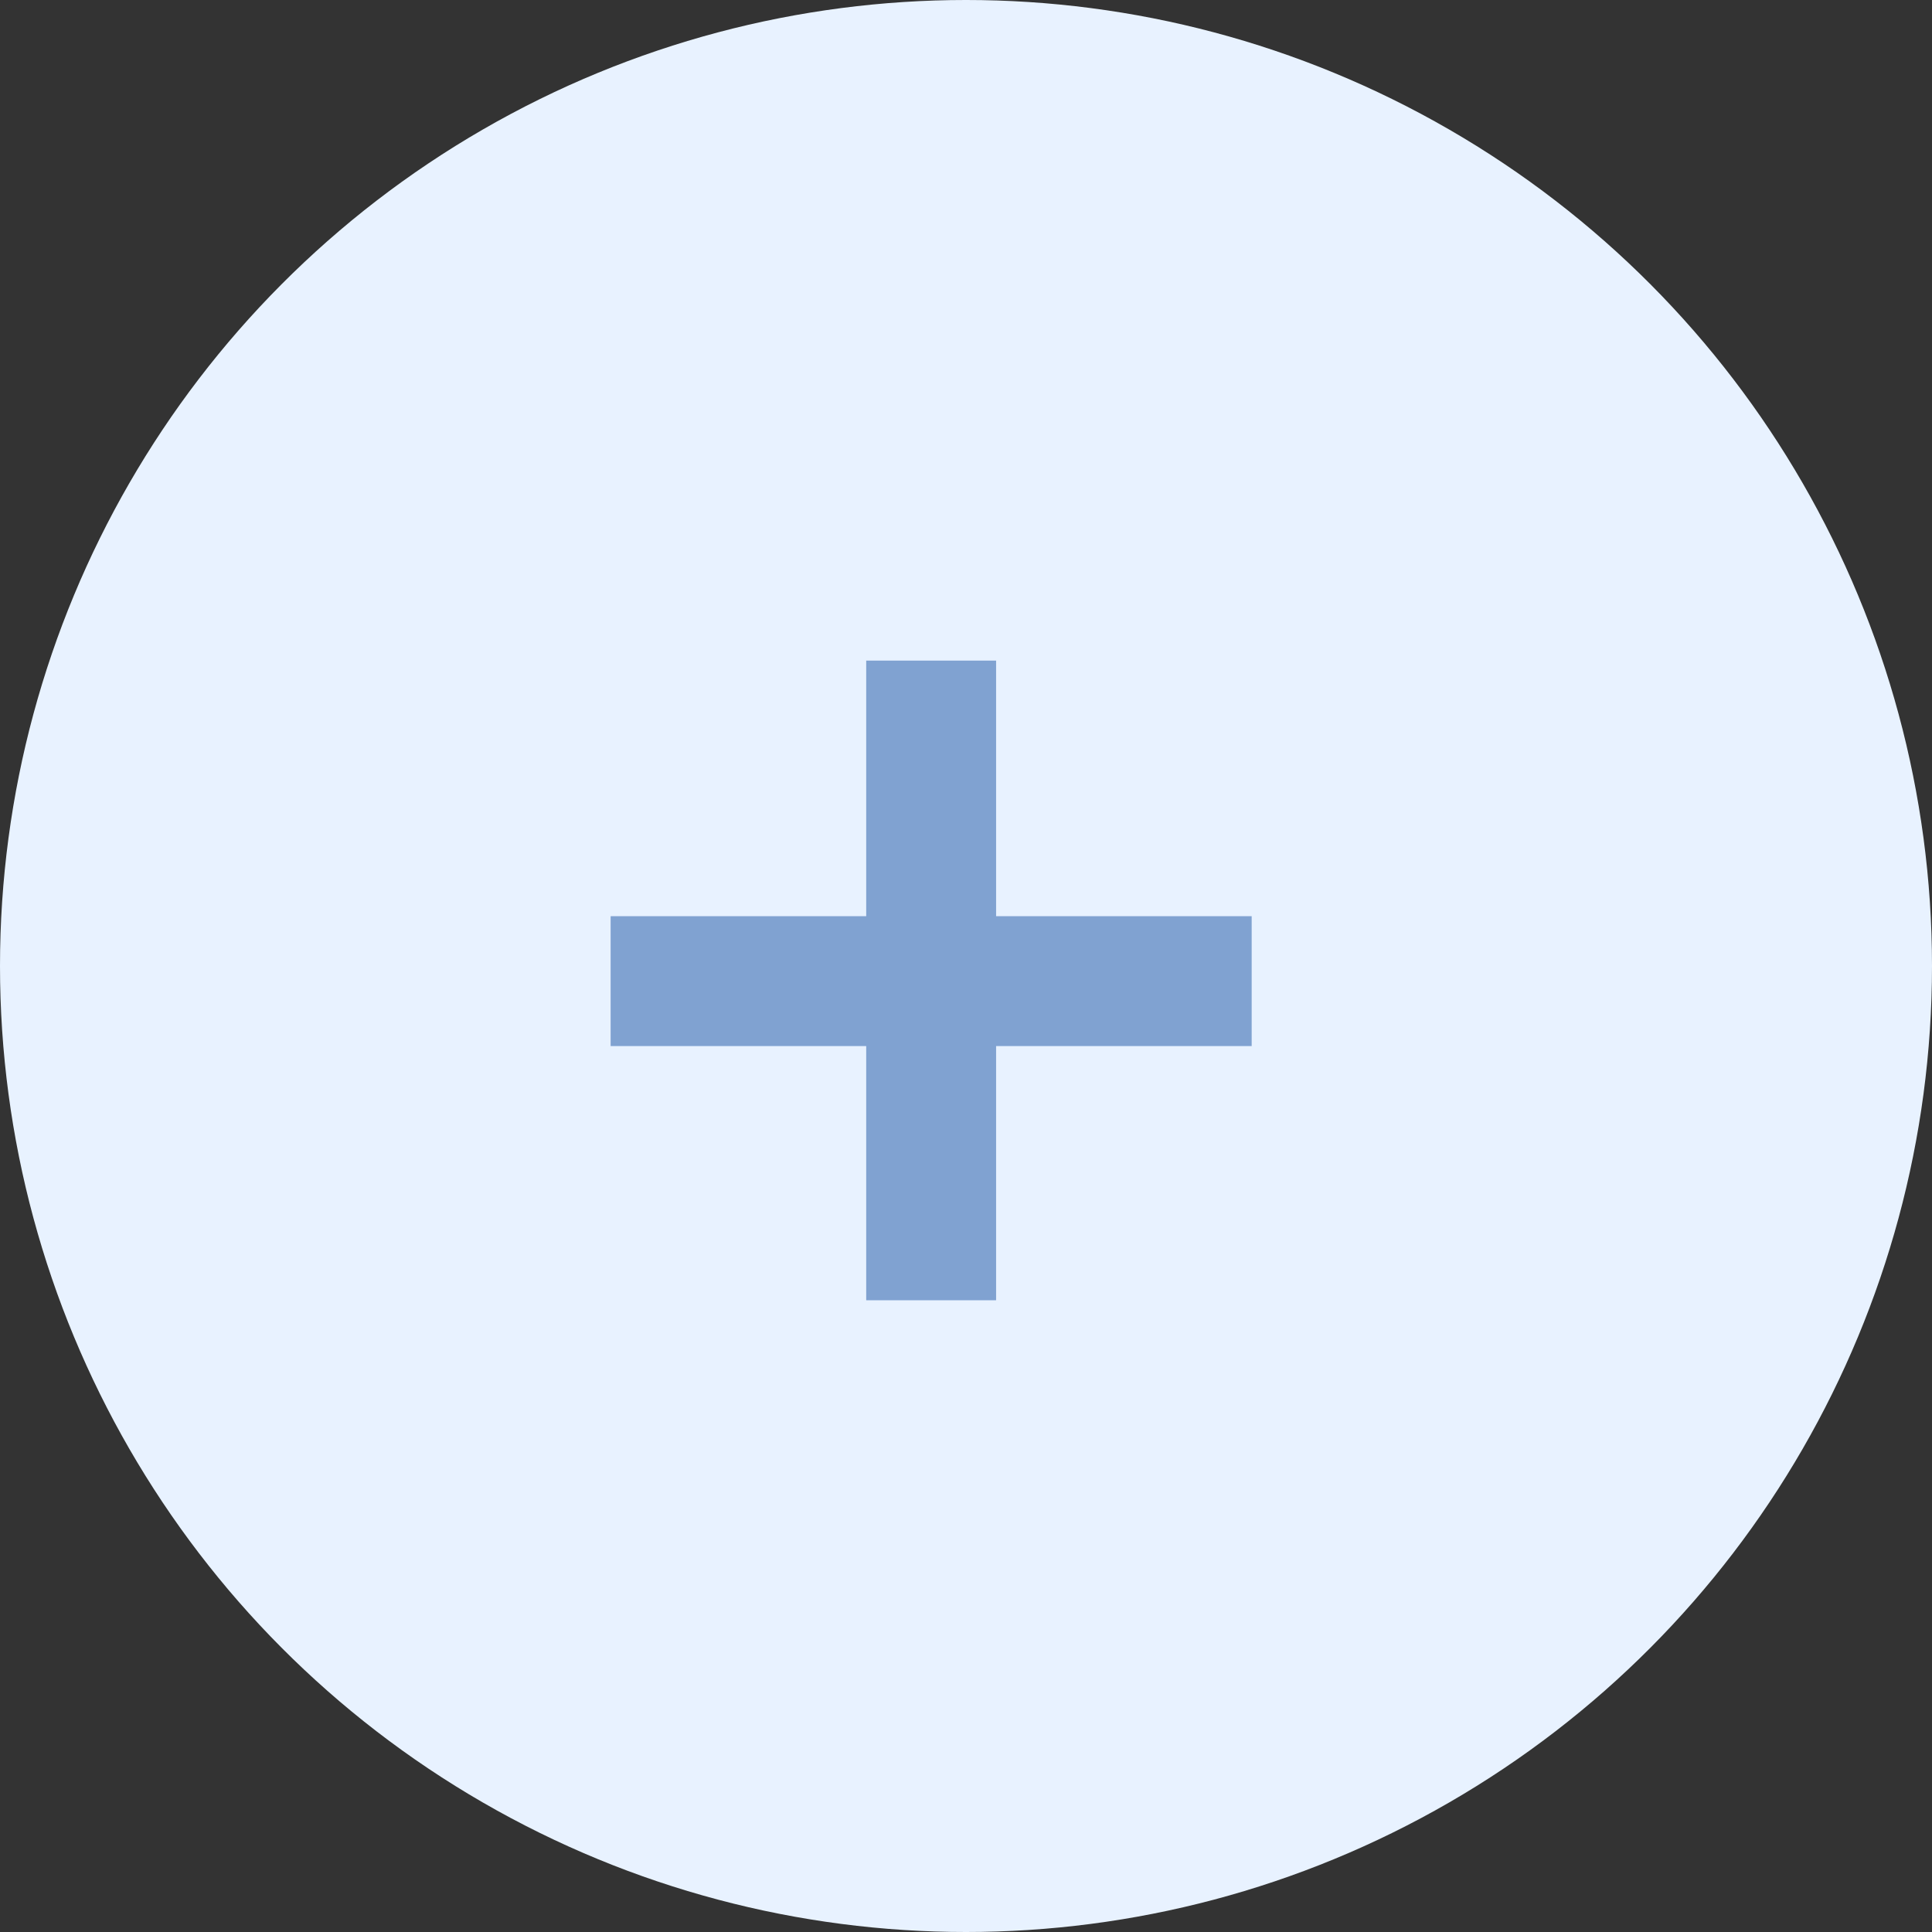
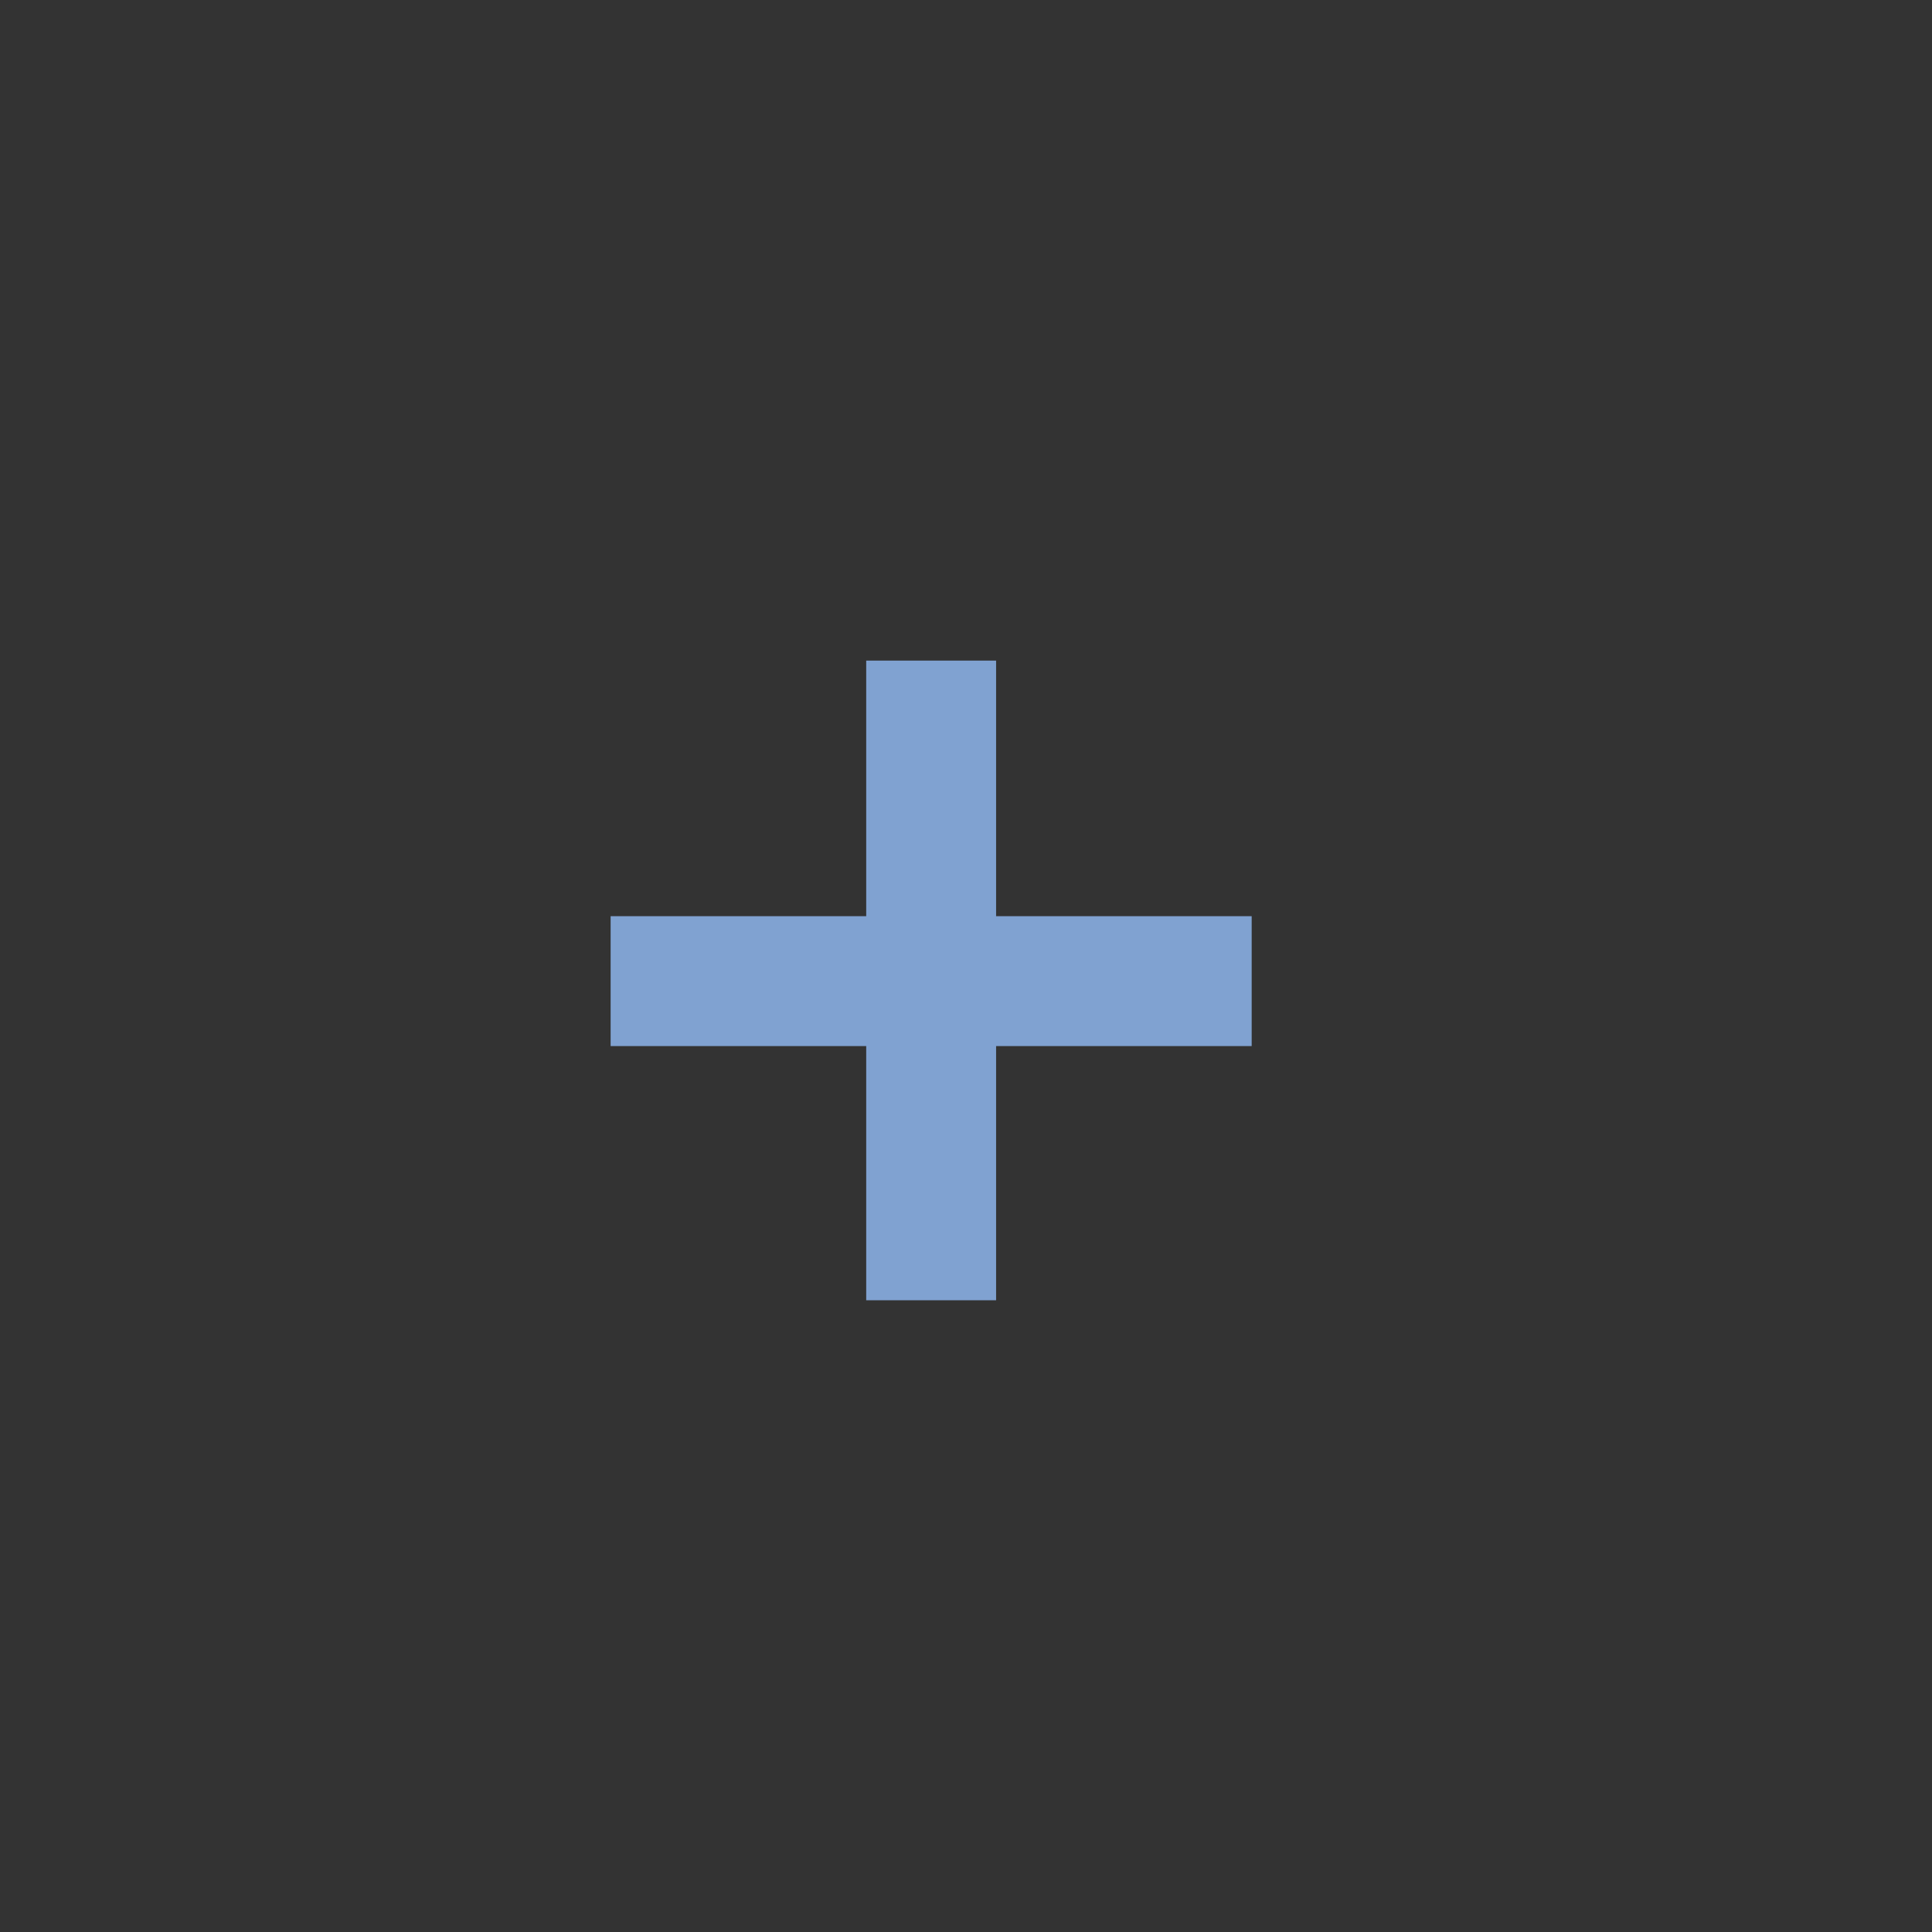
<svg xmlns="http://www.w3.org/2000/svg" width="83" height="83" viewBox="0 0 83 83" fill="none">
  <rect x="0" y="0" width="83" height="83" fill="#333333" stroke="none" />
-   <circle cx="41.5" cy="41.5" r="41.5" fill="#E8F2FF" />
  <path d="M37.213 55.86V28.38H42.793V55.86H37.213ZM26.233 44.94V39.36H53.773V44.94H26.233Z" fill="#80A2D1" />
</svg>